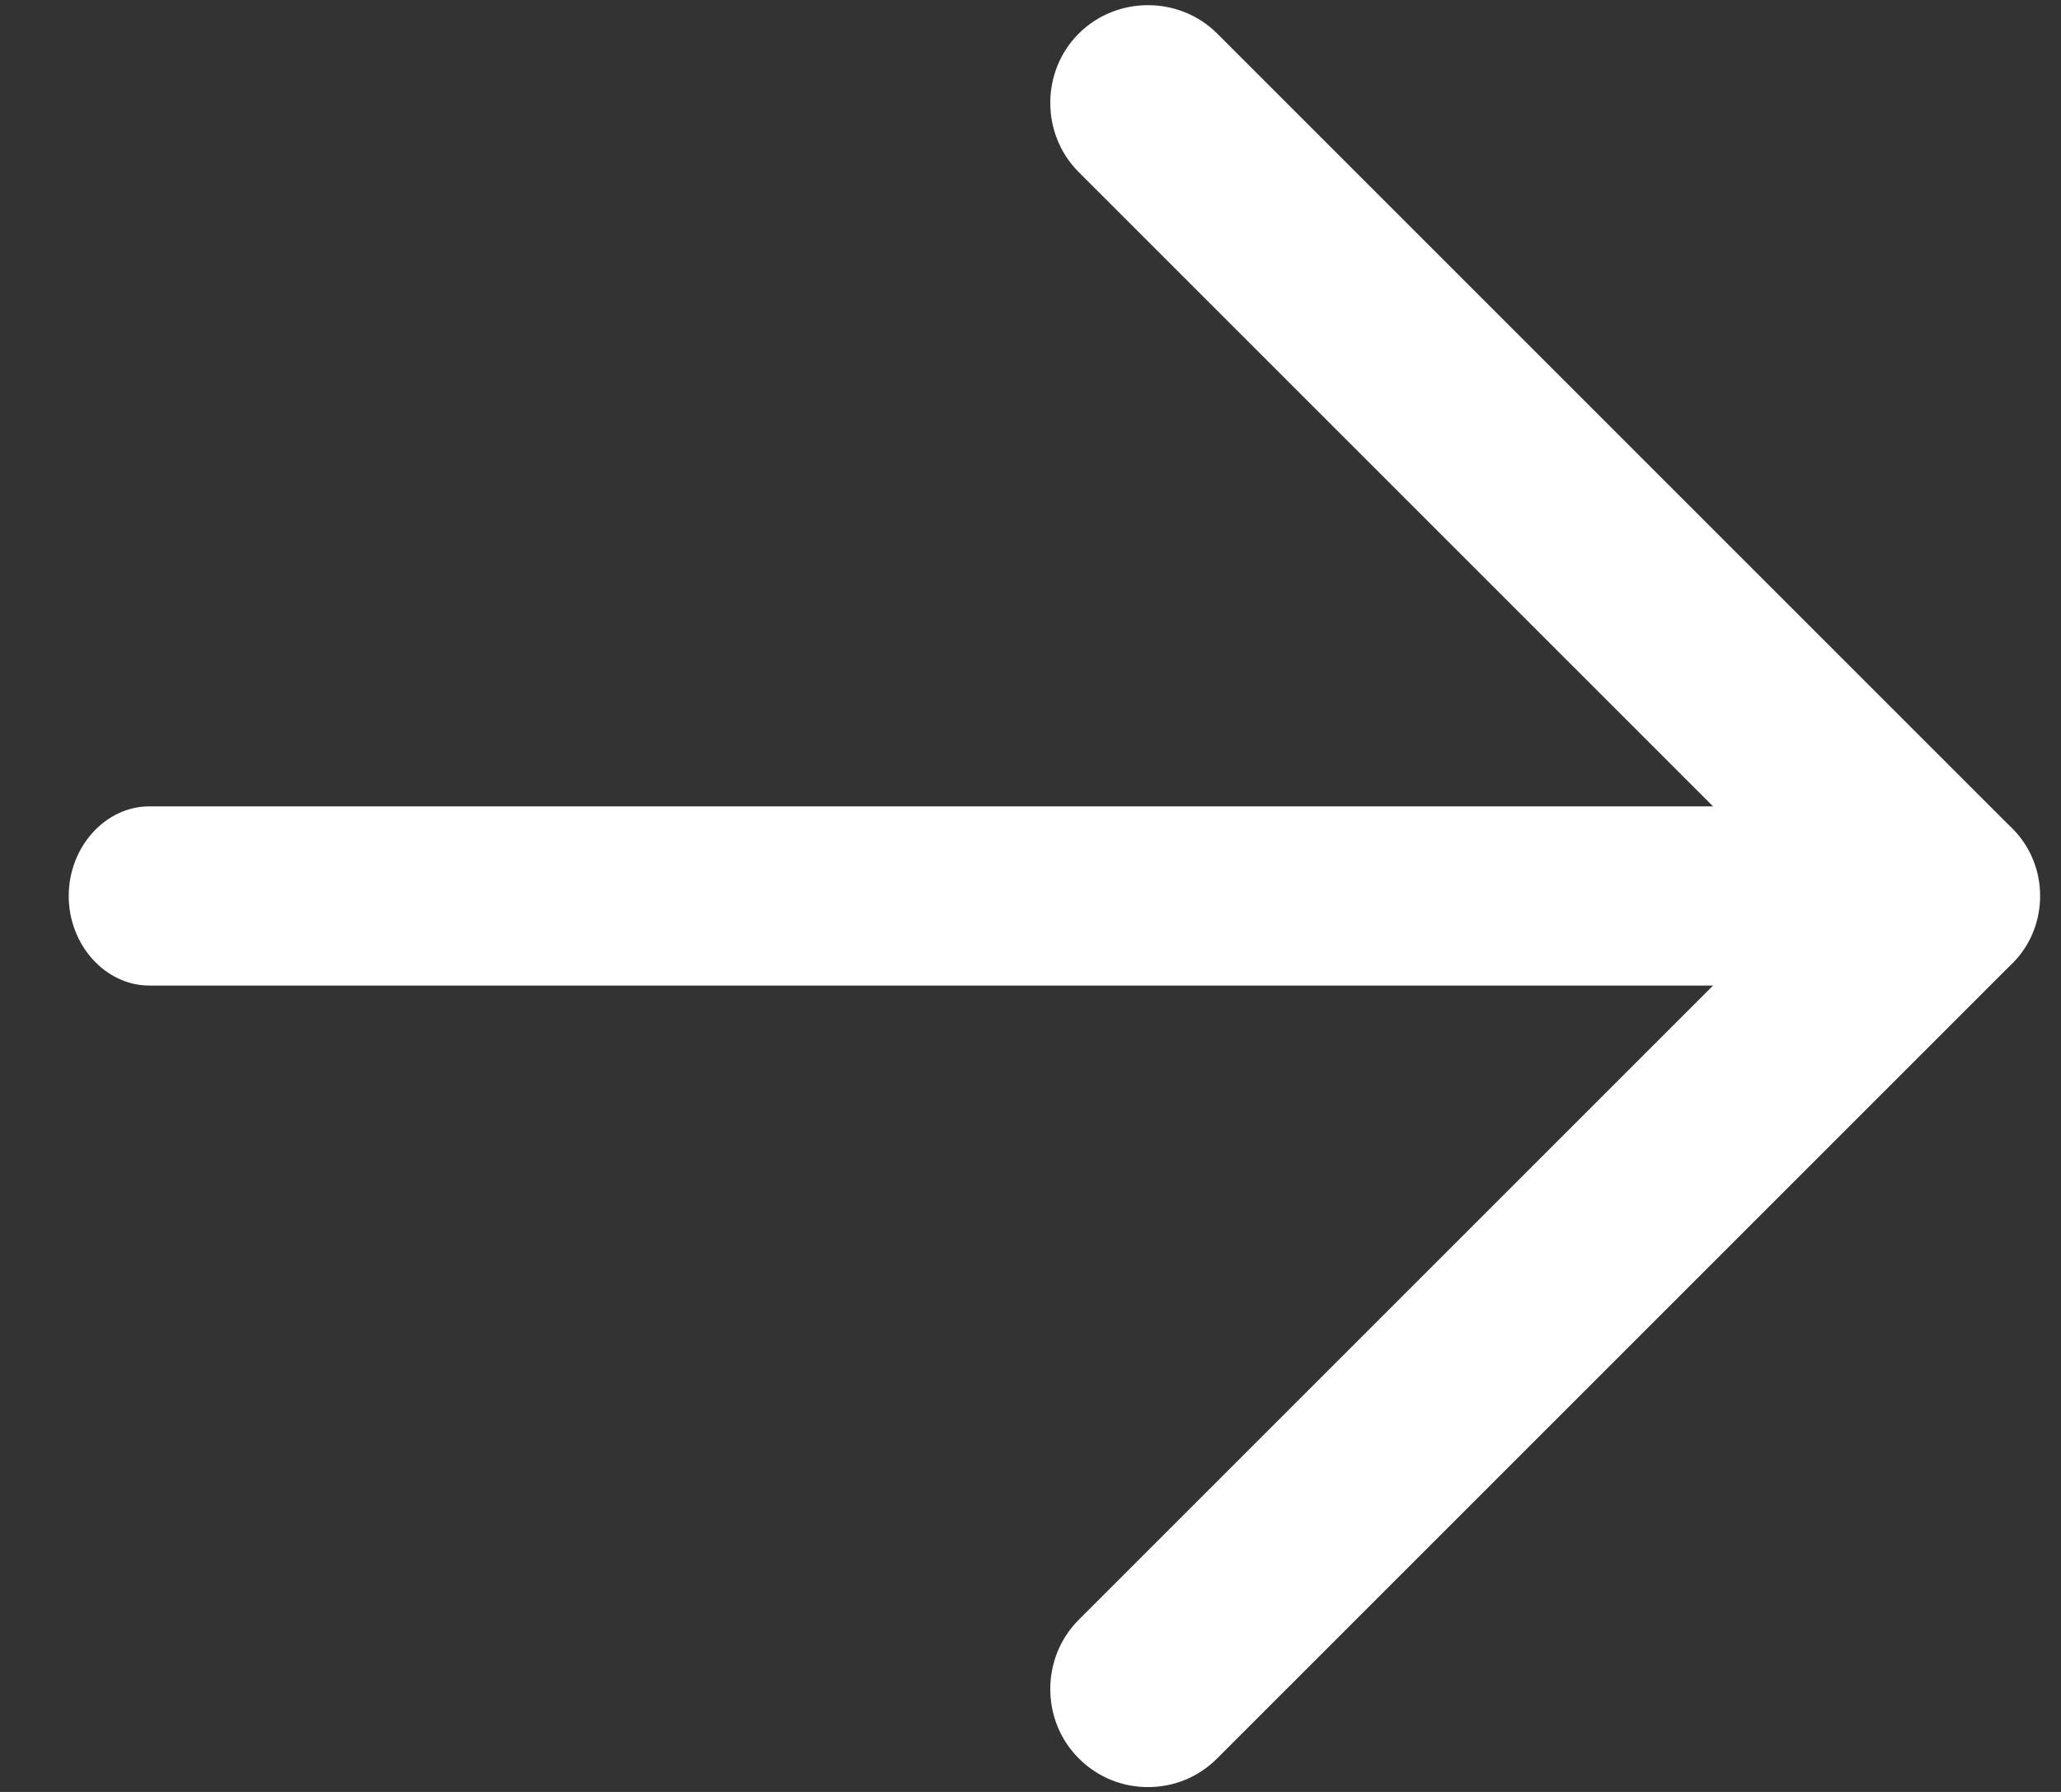
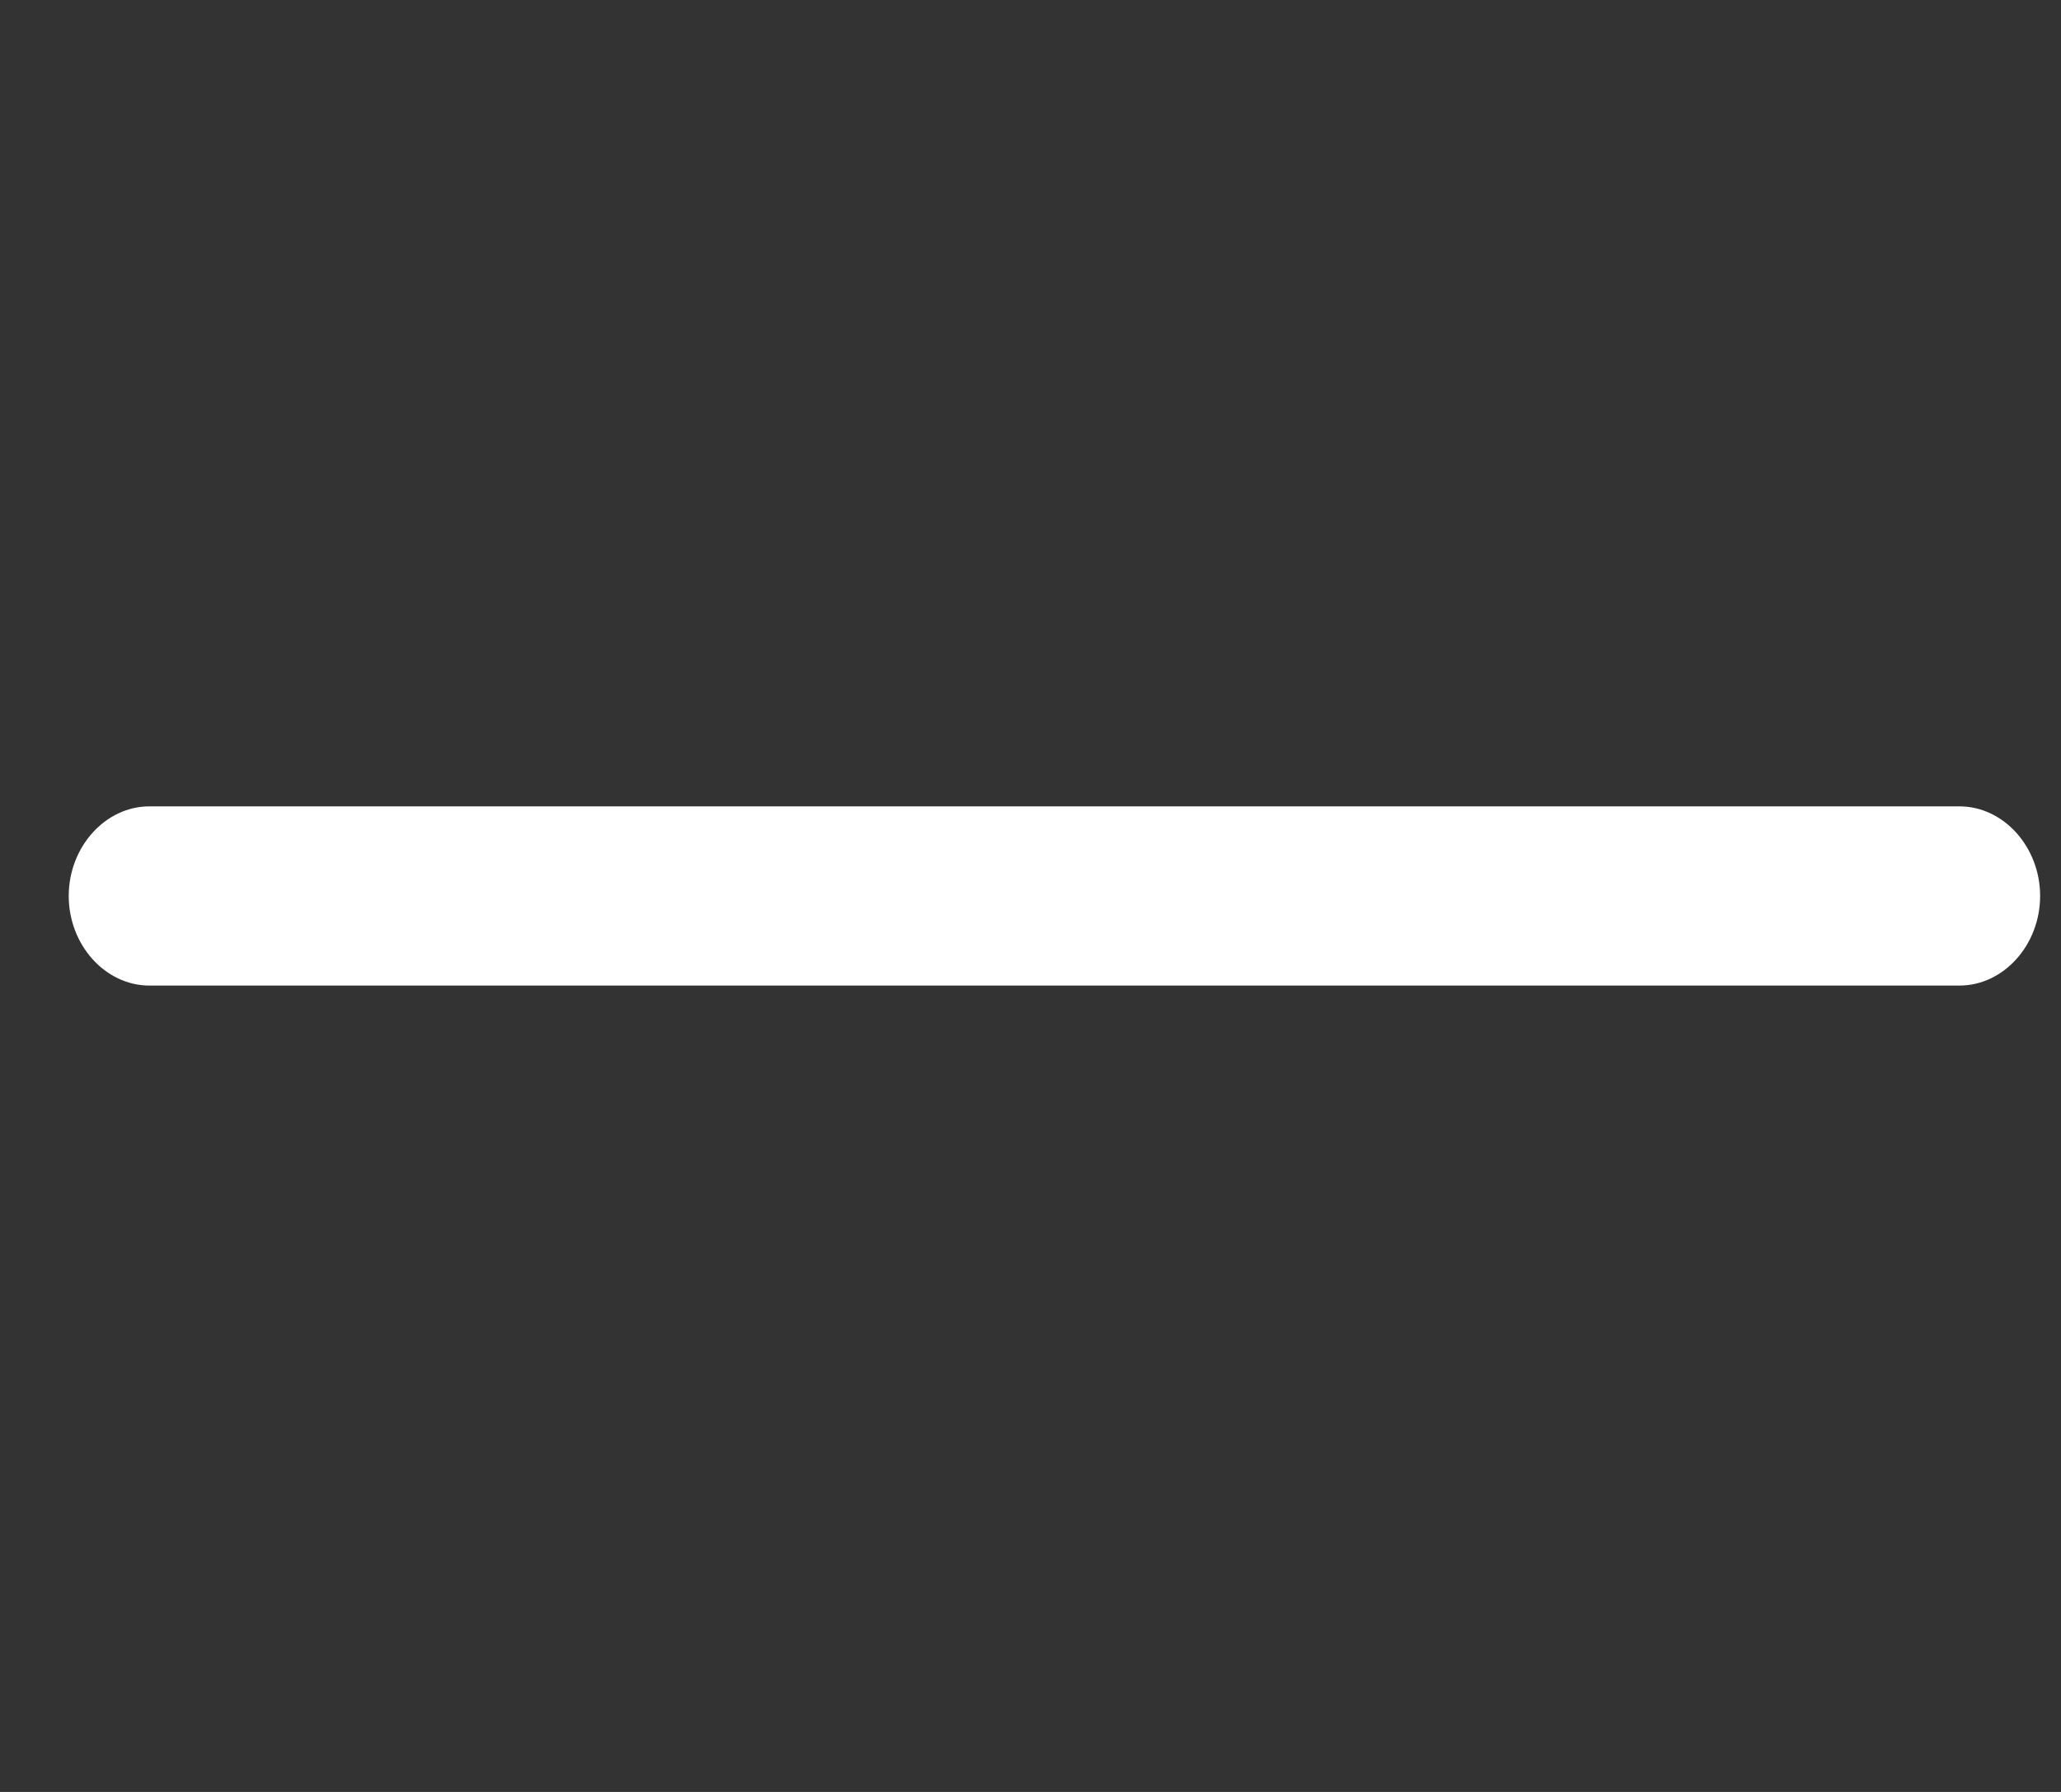
<svg xmlns="http://www.w3.org/2000/svg" width="23" height="20" viewBox="0 0 23 20" fill="none">
  <rect x="0" y="0" width="23" height="20" fill="#333333" stroke="none" />
-   <path d="M12.811 19.946C12.534 19.946 12.257 19.844 12.038 19.625C11.615 19.202 11.615 18.502 12.038 18.079L20.117 10L12.038 1.921C11.615 1.498 11.615 0.798 12.038 0.375C12.461 -0.048 13.161 -0.048 13.584 0.375L22.436 9.227C22.859 9.65 22.859 10.35 22.436 10.773L13.584 19.625C13.365 19.844 13.088 19.946 12.811 19.946Z" fill="white" />
  <path d="M21.867 11H1.667C1.175 11 0.767 10.547 0.767 10C0.767 9.453 1.175 9 1.667 9H21.867C22.359 9 22.767 9.453 22.767 10C22.767 10.547 22.359 11 21.867 11Z" fill="white" />
</svg>